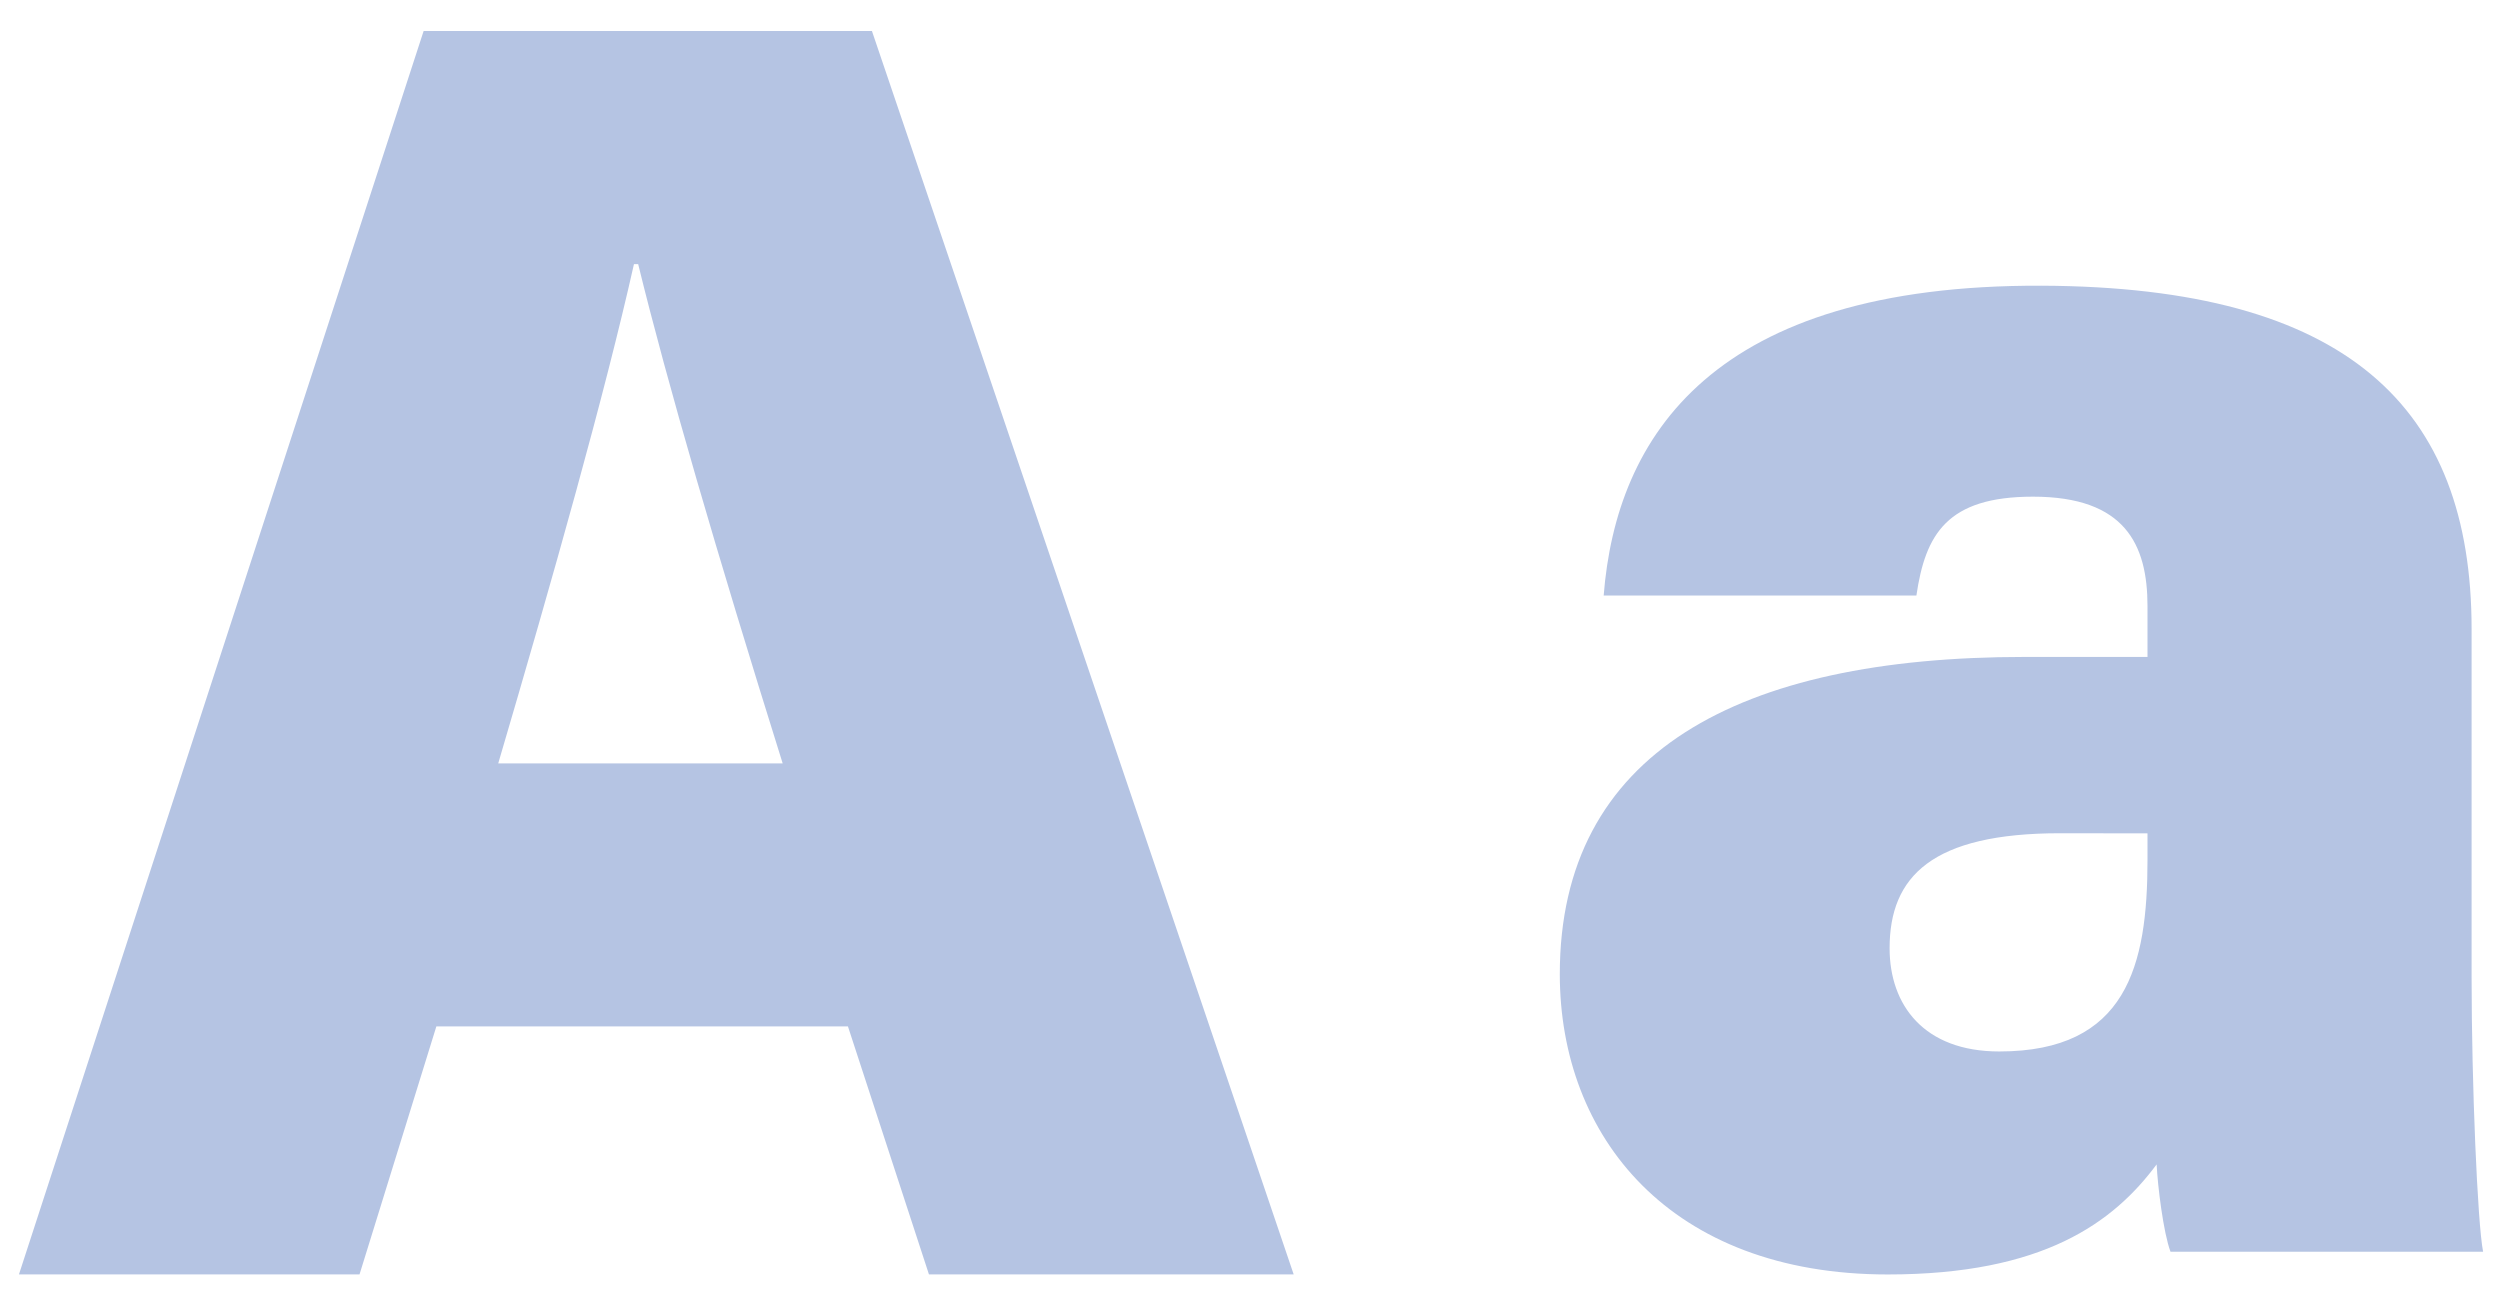
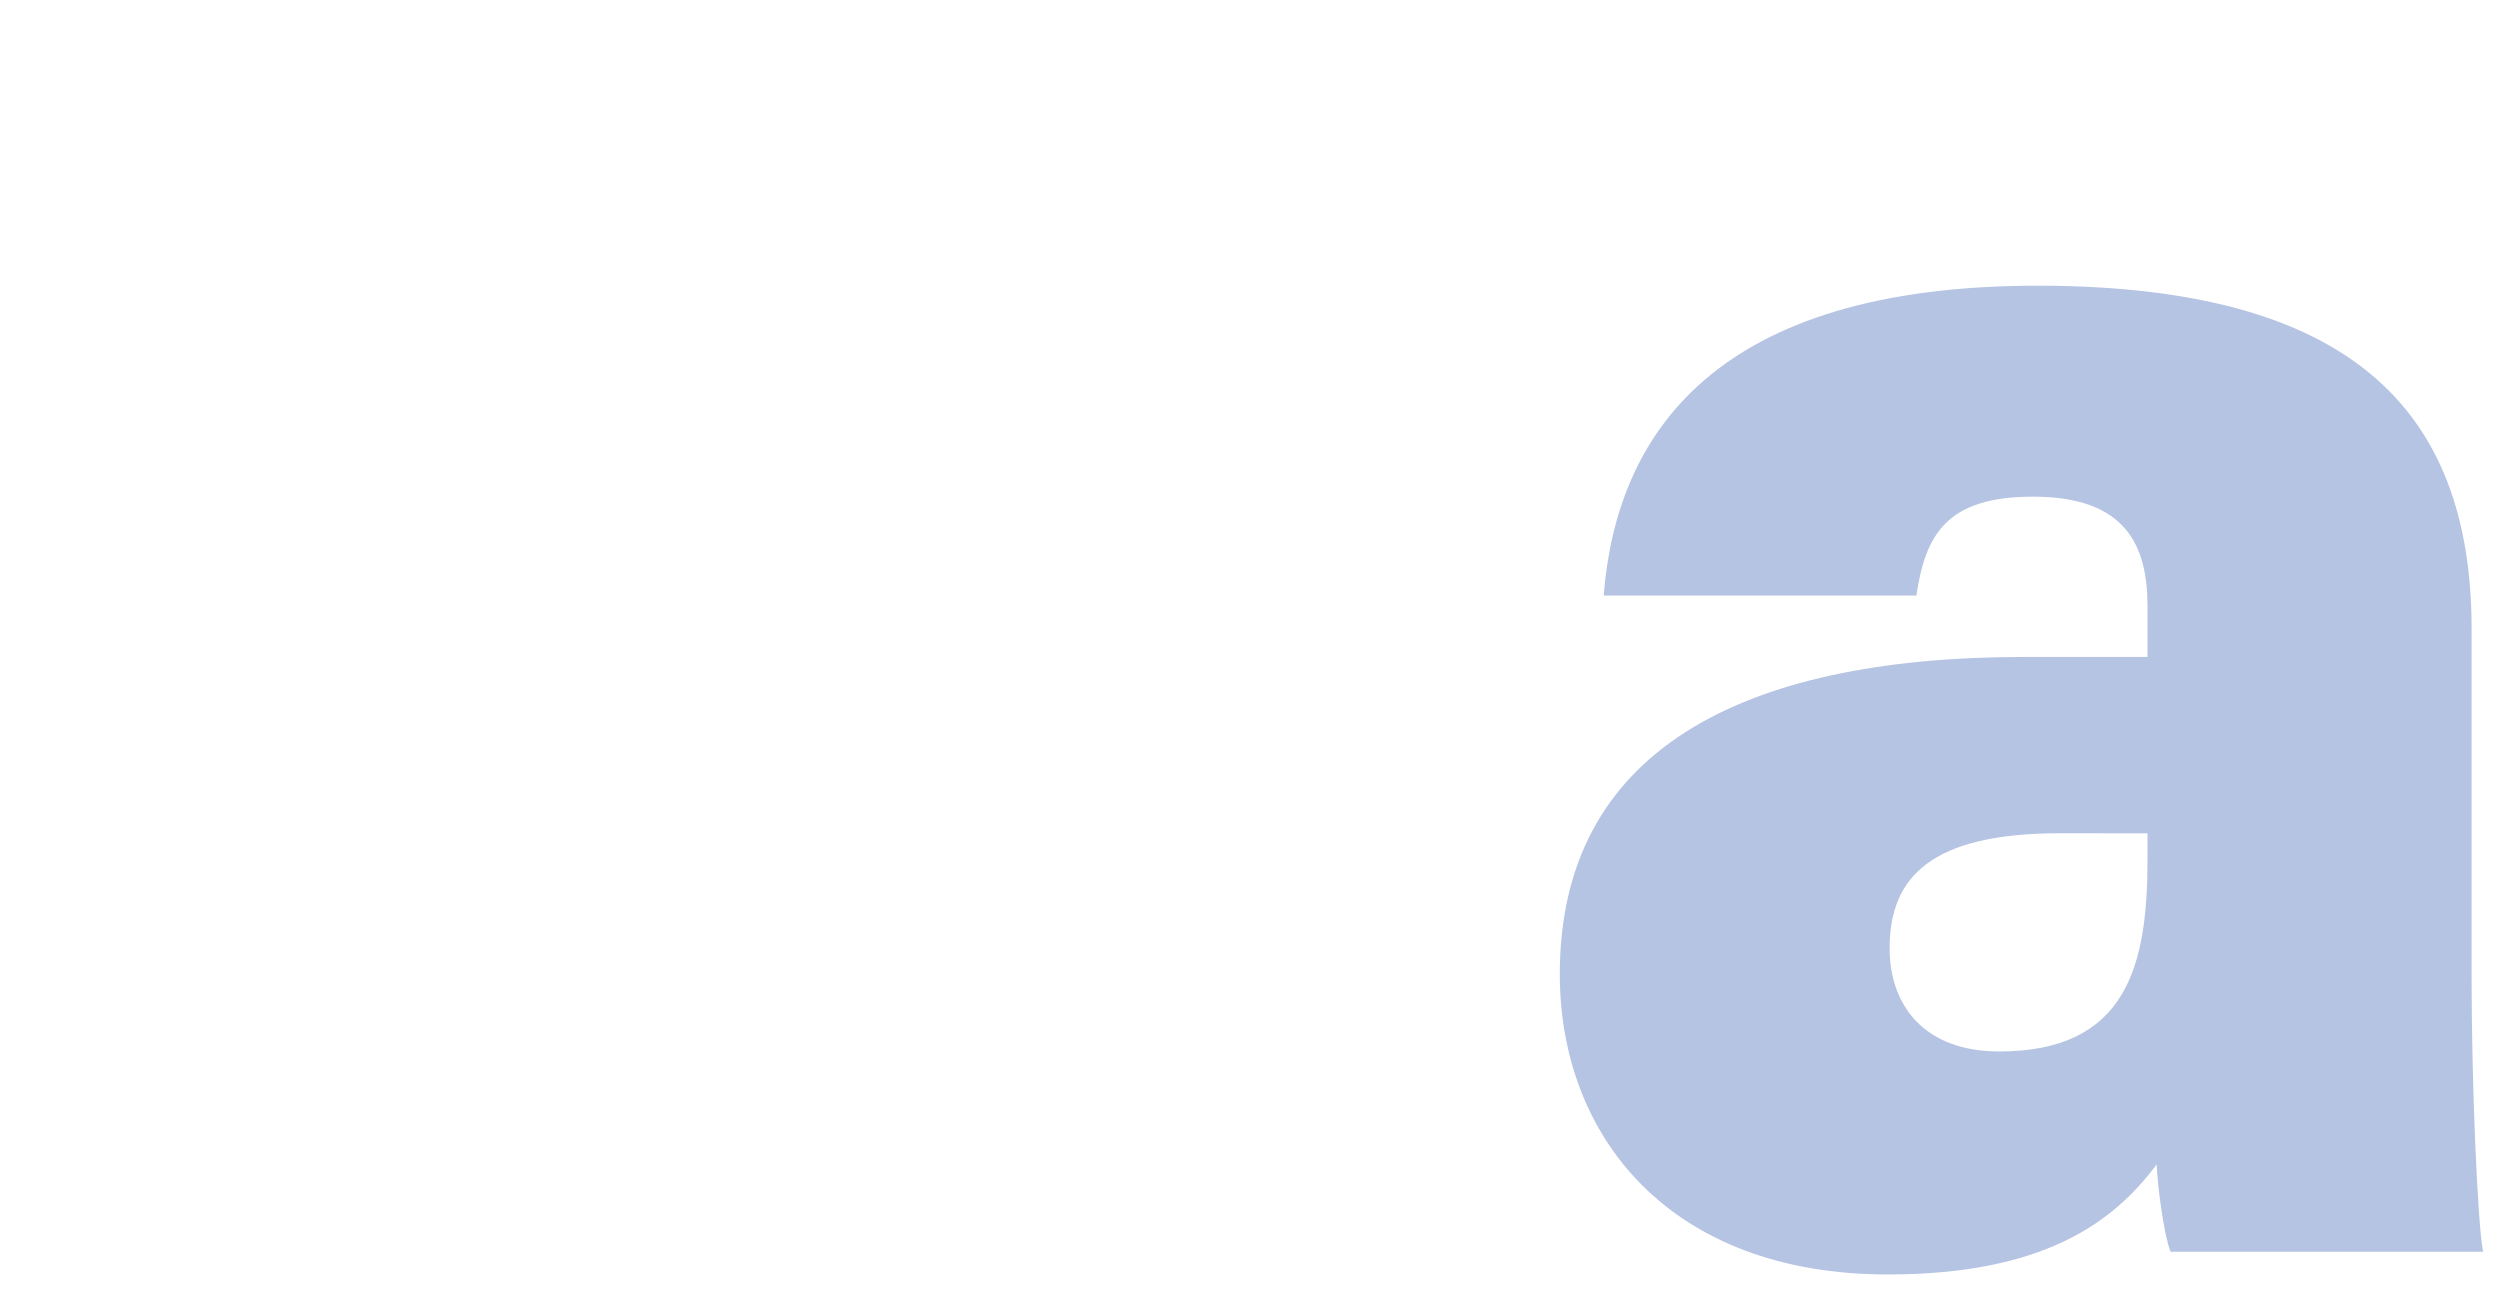
<svg xmlns="http://www.w3.org/2000/svg" width="75" height="39" viewBox="0 0 75 39" fill="none">
-   <path d="M13.091 30.792L10.786 38.231H0.569L12.709 0.93L26.158 0.93L38.81 38.231H27.868L25.438 30.792H13.091ZM23.48 22.901C21.498 16.572 20.015 11.481 19.145 7.923H19.019C18.144 11.82 16.61 17.249 14.947 22.901H23.48Z" fill="#B5C4E3" />
  <path d="M74.148 29.341C74.148 32.482 74.324 36.7 74.493 37.552H65.115C64.9 36.975 64.73 35.579 64.699 34.932C63.406 36.672 61.304 38.234 56.634 38.234C50.097 38.234 46.794 34.096 46.794 29.223C46.794 22.576 52.161 19.708 60.737 19.708C61.824 19.708 63.511 19.708 64.425 19.709V18.186C64.425 16.338 63.755 14.9 60.989 14.9C58.412 14.9 57.762 16.026 57.492 17.866H48.11C48.488 13.089 51.378 8.533 61.249 8.571C70.409 8.608 74.148 12.197 74.148 18.877V29.341ZM64.425 25.001C63.873 24.998 62.765 24.997 61.806 24.997C57.963 24.997 56.688 26.289 56.688 28.447C56.688 30.148 57.714 31.544 59.977 31.544C63.799 31.544 64.425 28.974 64.425 25.797L64.425 25.001Z" fill="#B5C4E3" />
</svg>